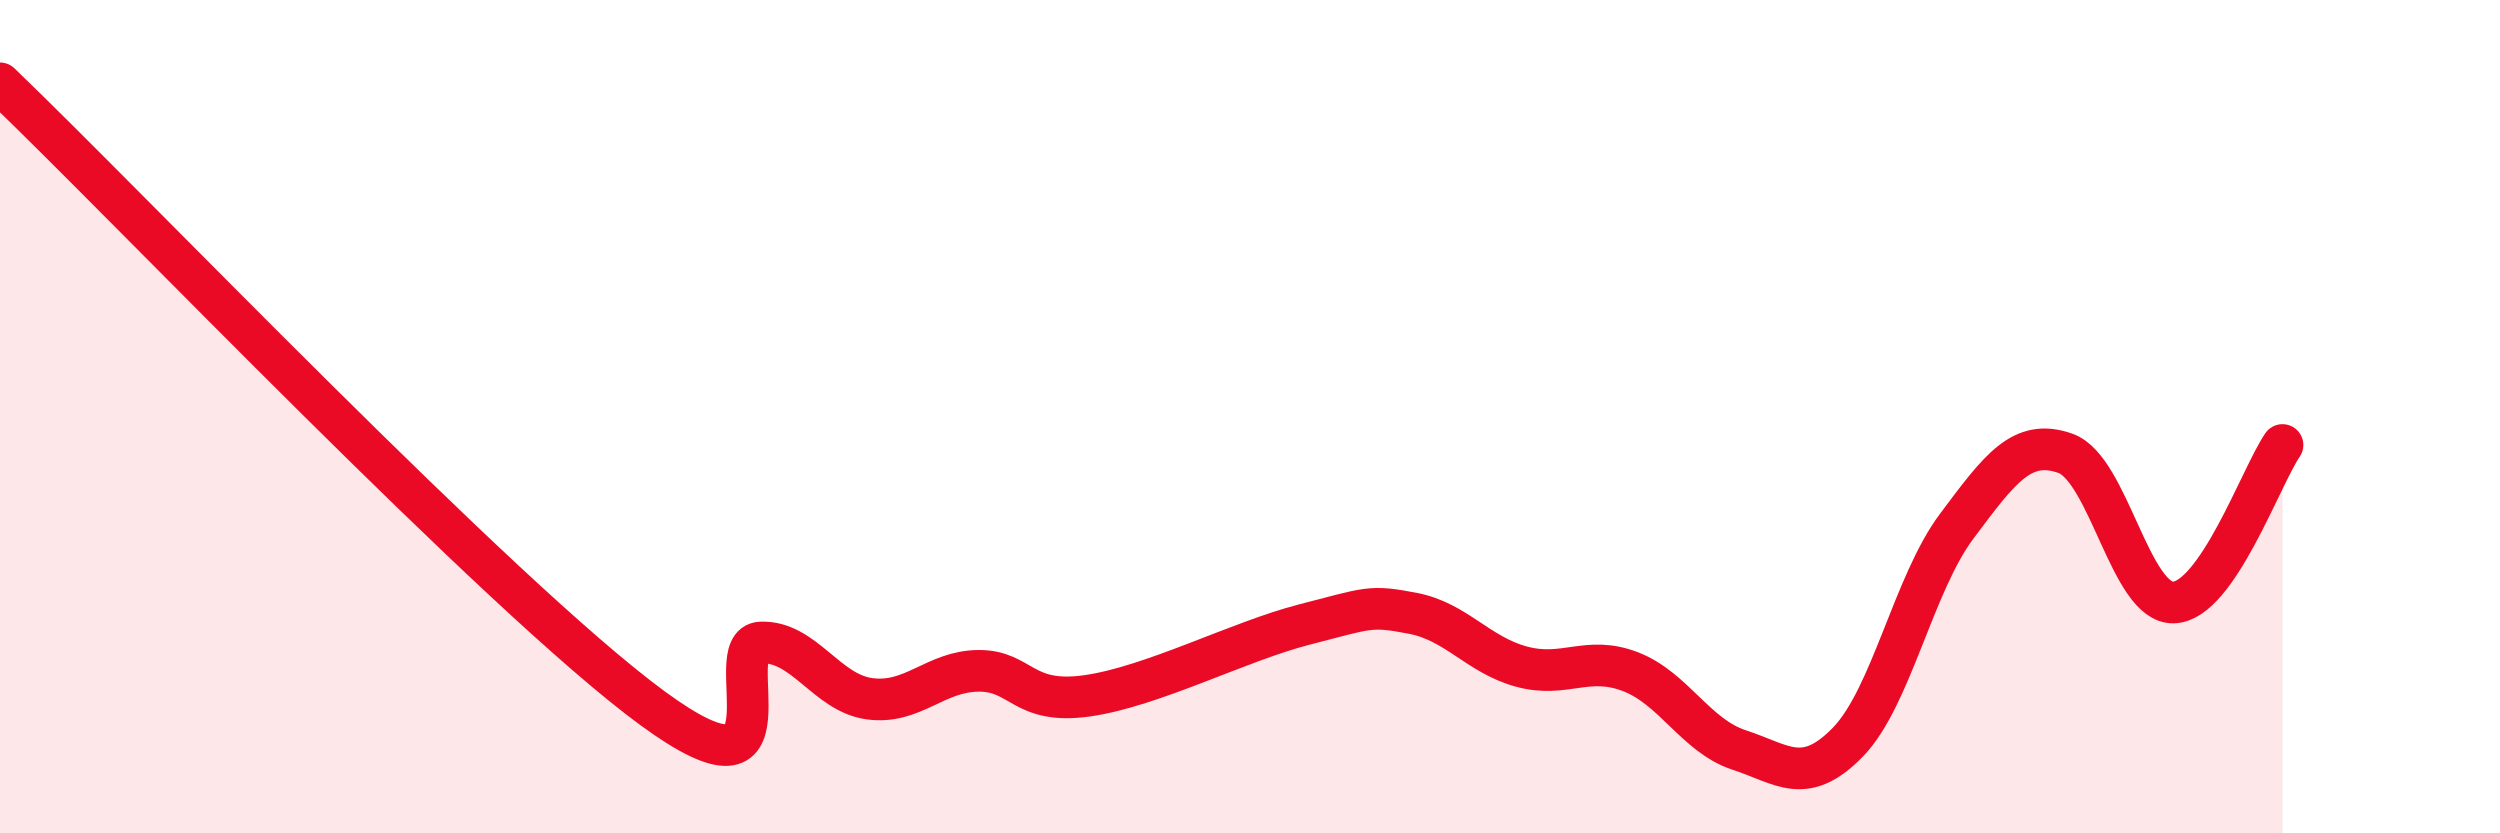
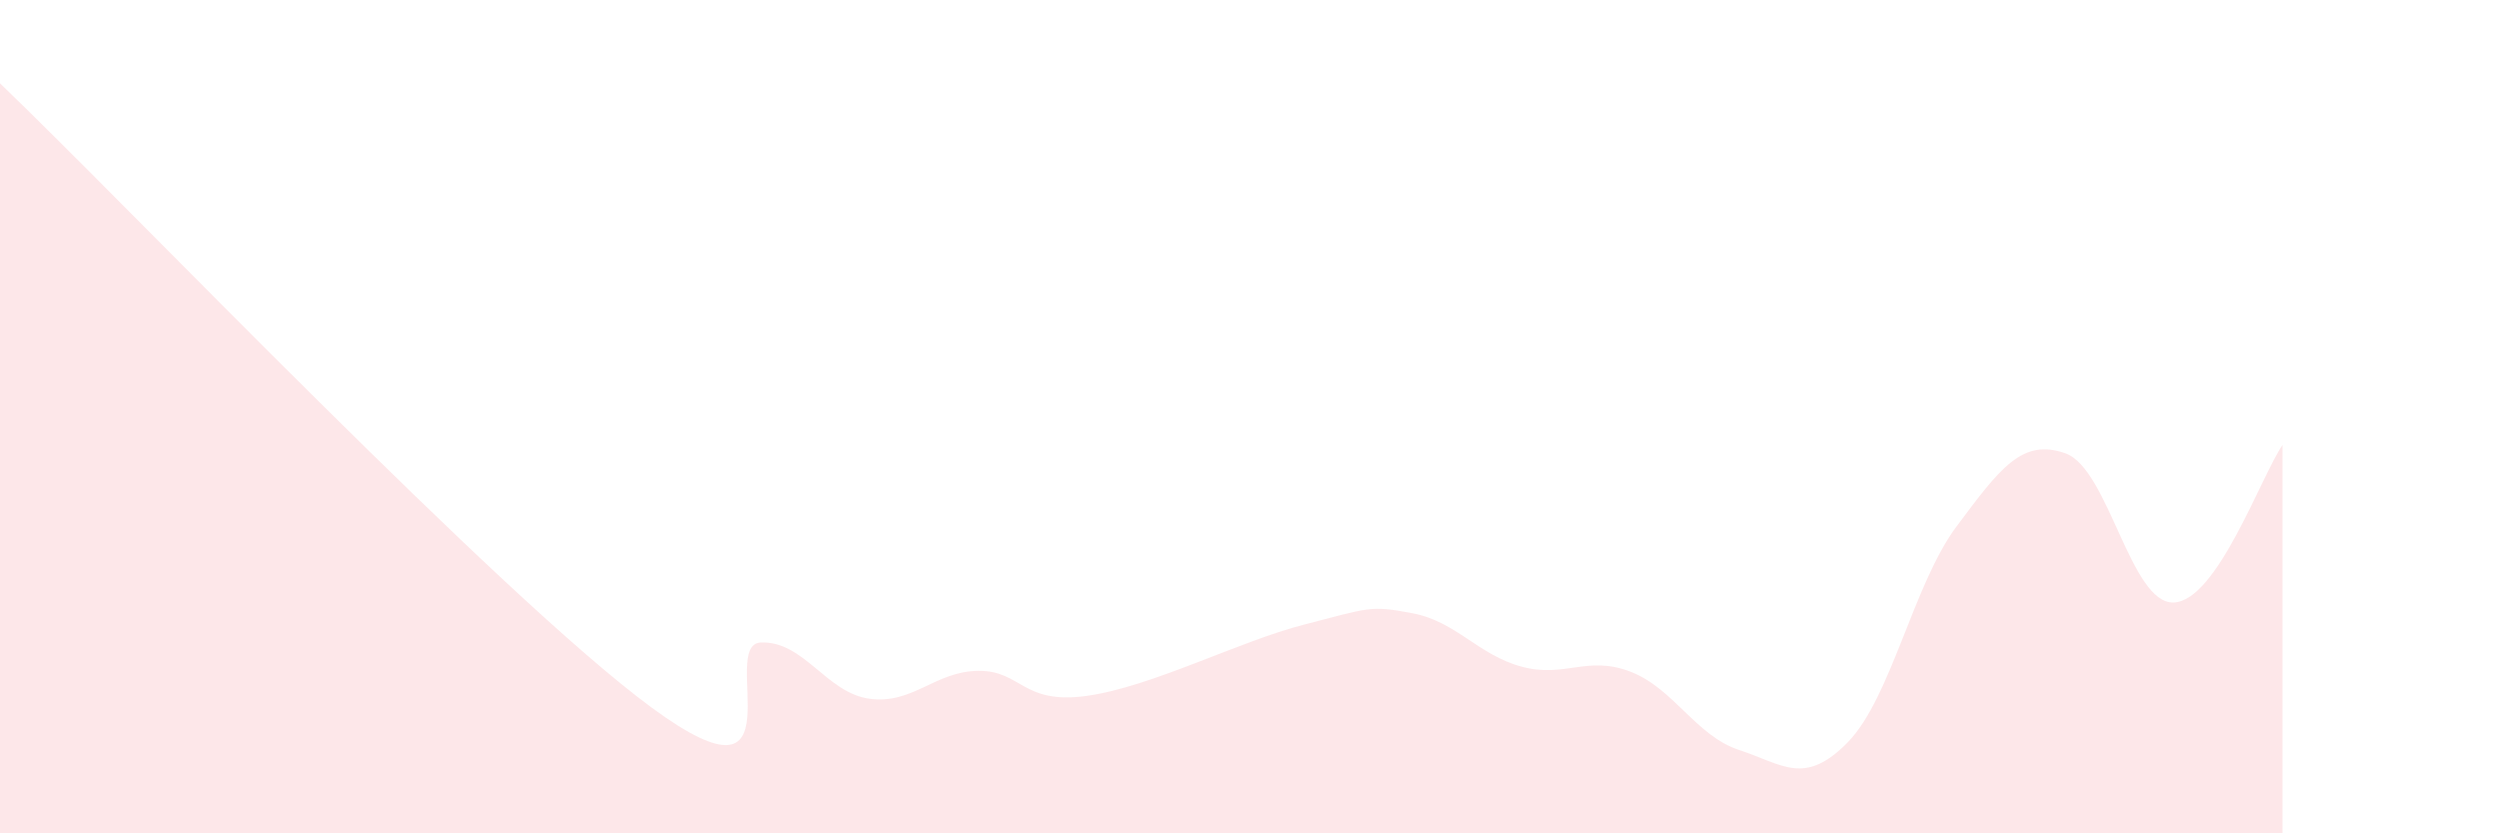
<svg xmlns="http://www.w3.org/2000/svg" width="60" height="20" viewBox="0 0 60 20">
  <path d="M 0,2 C 3.13,5 12,14.31 15.65,16.99 C 19.3,19.67 17.22,15.46 18.26,15.42 C 19.3,15.38 19.83,16.63 20.87,16.77 C 21.91,16.91 22.44,16.11 23.48,16.1 C 24.52,16.09 24.53,16.92 26.09,16.7 C 27.65,16.48 29.74,15.39 31.3,14.99 C 32.86,14.59 32.87,14.52 33.91,14.72 C 34.95,14.92 35.48,15.72 36.52,16 C 37.56,16.28 38.09,15.72 39.13,16.12 C 40.17,16.52 40.7,17.66 41.74,18 C 42.78,18.34 43.31,18.88 44.35,17.81 C 45.39,16.74 45.92,14.02 46.96,12.63 C 48,11.24 48.53,10.51 49.57,10.88 C 50.61,11.25 51.13,14.5 52.17,14.46 C 53.21,14.42 54.26,11.44 54.78,10.68L54.78 20L0 20Z" fill="#EB0A25" opacity="0.1" stroke-linecap="round" stroke-linejoin="round" />
-   <path d="M 0,2 C 3.13,5 12,14.31 15.65,16.99 C 19.3,19.67 17.22,15.46 18.26,15.42 C 19.3,15.38 19.83,16.63 20.87,16.77 C 21.91,16.91 22.44,16.11 23.48,16.1 C 24.52,16.09 24.53,16.92 26.09,16.7 C 27.65,16.48 29.74,15.39 31.3,14.99 C 32.86,14.59 32.87,14.52 33.91,14.72 C 34.95,14.92 35.48,15.72 36.52,16 C 37.56,16.28 38.09,15.72 39.13,16.12 C 40.17,16.52 40.7,17.66 41.74,18 C 42.78,18.34 43.31,18.88 44.35,17.81 C 45.39,16.74 45.92,14.02 46.96,12.63 C 48,11.24 48.53,10.51 49.57,10.88 C 50.61,11.25 51.13,14.5 52.17,14.46 C 53.21,14.42 54.26,11.44 54.78,10.68" stroke="#EB0A25" stroke-width="1" fill="none" stroke-linecap="round" stroke-linejoin="round" />
</svg>